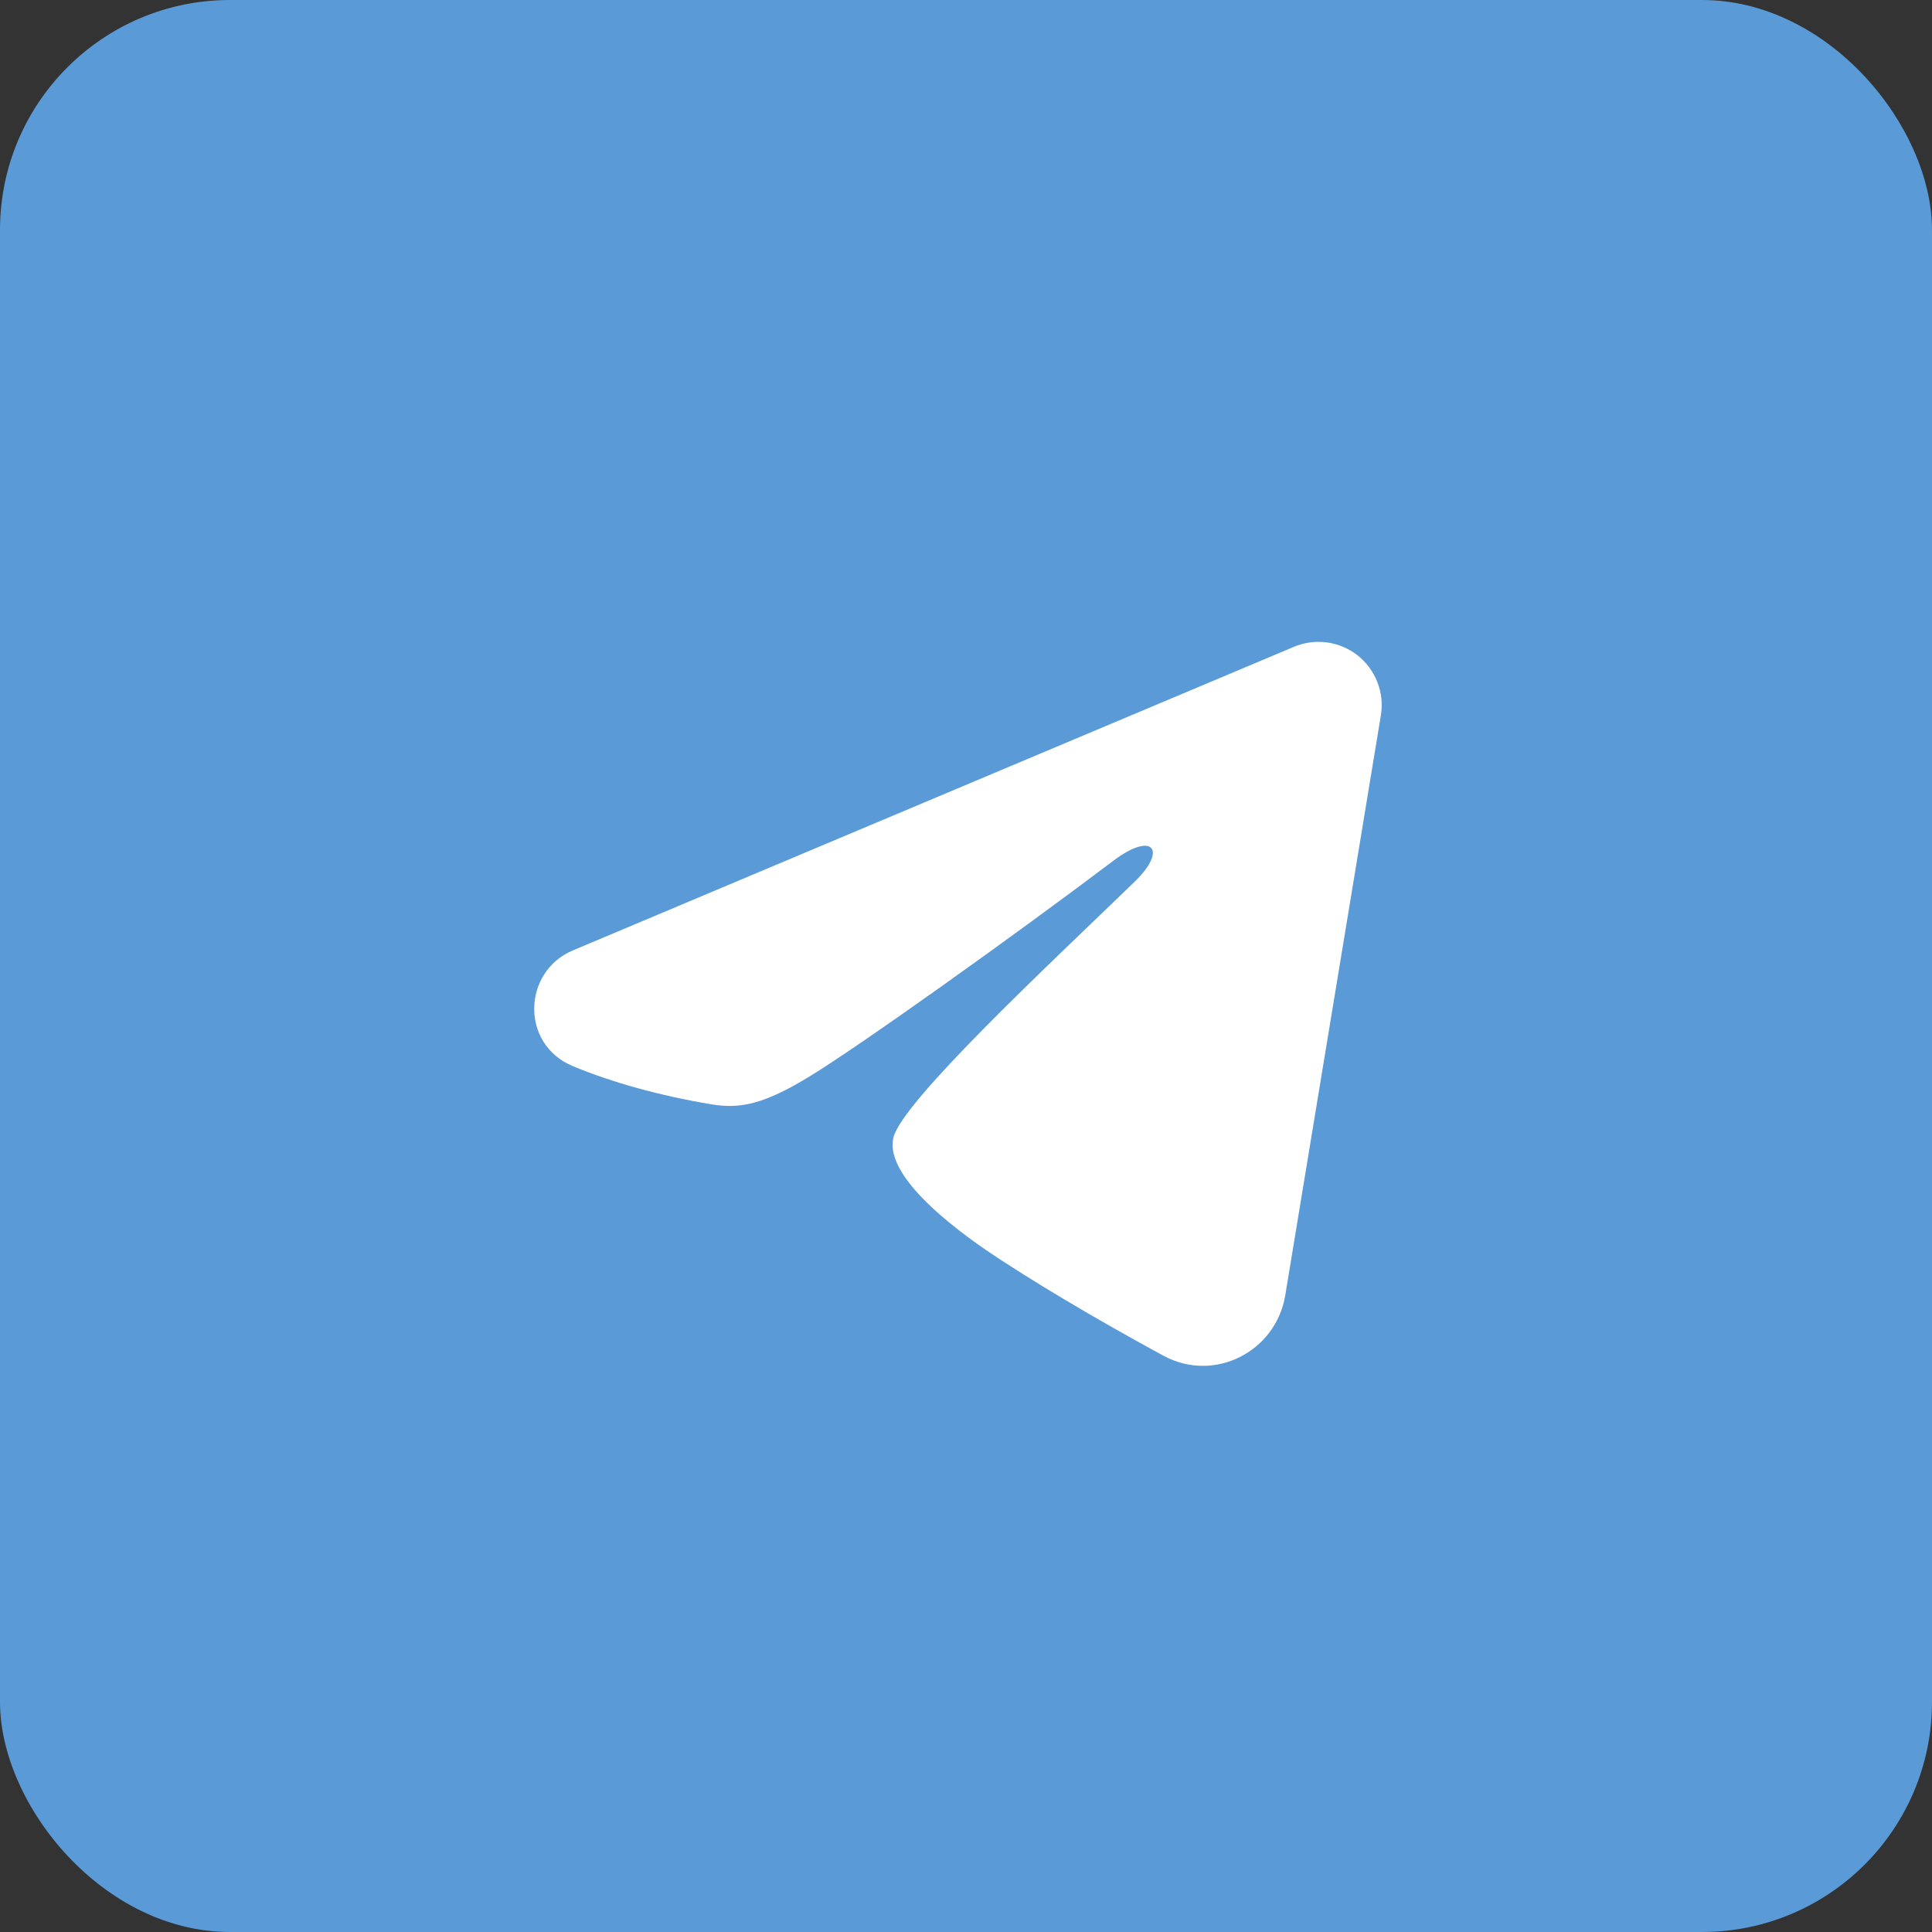
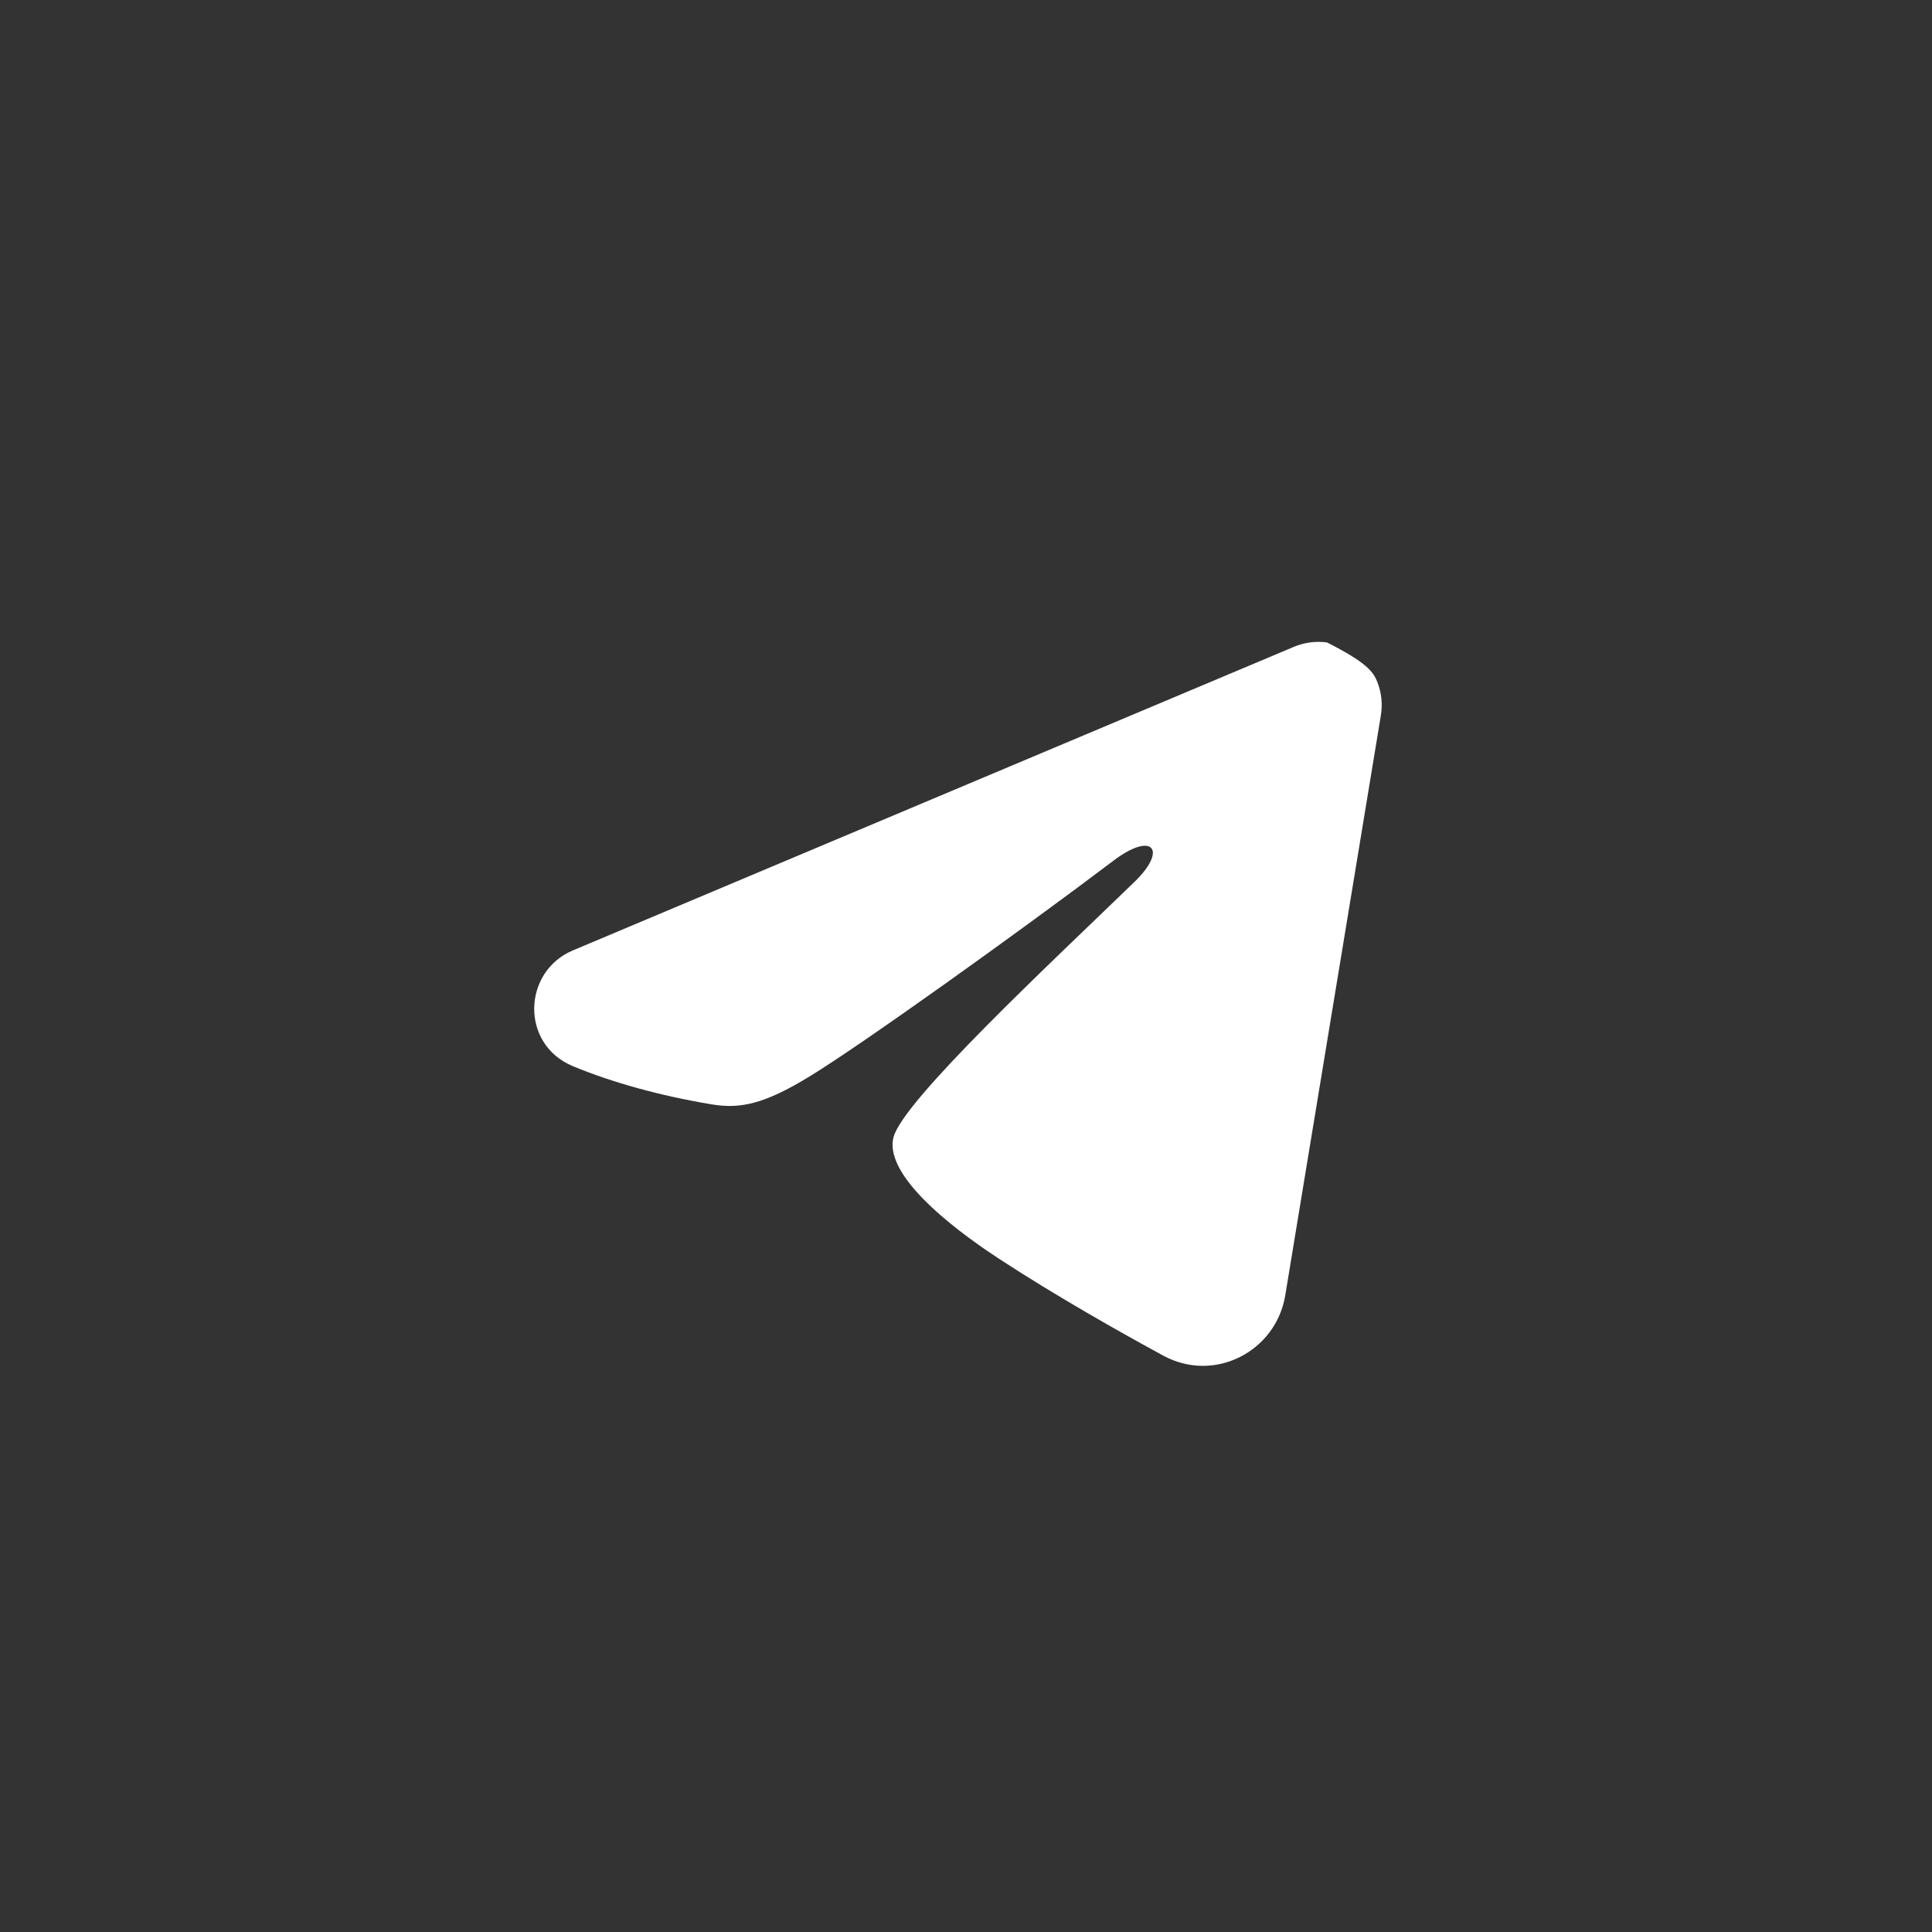
<svg xmlns="http://www.w3.org/2000/svg" width="42" height="42" viewBox="0 0 42 42" fill="none">
  <rect x="0" y="0" width="42" height="42" fill="#333333" stroke="none" />
-   <rect width="42" height="42" rx="5" fill="#599AD7" />
-   <path fill-rule="evenodd" clip-rule="evenodd" d="M28.129 14.061C28.355 13.966 28.603 13.933 28.847 13.966C29.09 13.999 29.321 14.096 29.514 14.248C29.706 14.401 29.855 14.602 29.944 14.831C30.033 15.06 30.059 15.309 30.019 15.551L27.94 28.162C27.738 29.378 26.404 30.076 25.288 29.47C24.355 28.963 22.969 28.182 21.722 27.367C21.099 26.959 19.189 25.653 19.424 24.724C19.626 23.929 22.834 20.942 24.667 19.167C25.387 18.469 25.059 18.067 24.209 18.708C22.099 20.302 18.711 22.724 17.591 23.406C16.603 24.008 16.087 24.11 15.471 24.008C14.348 23.821 13.305 23.531 12.455 23.178C11.305 22.701 11.361 21.121 12.454 20.661L28.129 14.061Z" fill="white" />
+   <path fill-rule="evenodd" clip-rule="evenodd" d="M28.129 14.061C28.355 13.966 28.603 13.933 28.847 13.966C29.706 14.401 29.855 14.602 29.944 14.831C30.033 15.06 30.059 15.309 30.019 15.551L27.94 28.162C27.738 29.378 26.404 30.076 25.288 29.47C24.355 28.963 22.969 28.182 21.722 27.367C21.099 26.959 19.189 25.653 19.424 24.724C19.626 23.929 22.834 20.942 24.667 19.167C25.387 18.469 25.059 18.067 24.209 18.708C22.099 20.302 18.711 22.724 17.591 23.406C16.603 24.008 16.087 24.11 15.471 24.008C14.348 23.821 13.305 23.531 12.455 23.178C11.305 22.701 11.361 21.121 12.454 20.661L28.129 14.061Z" fill="white" />
</svg>